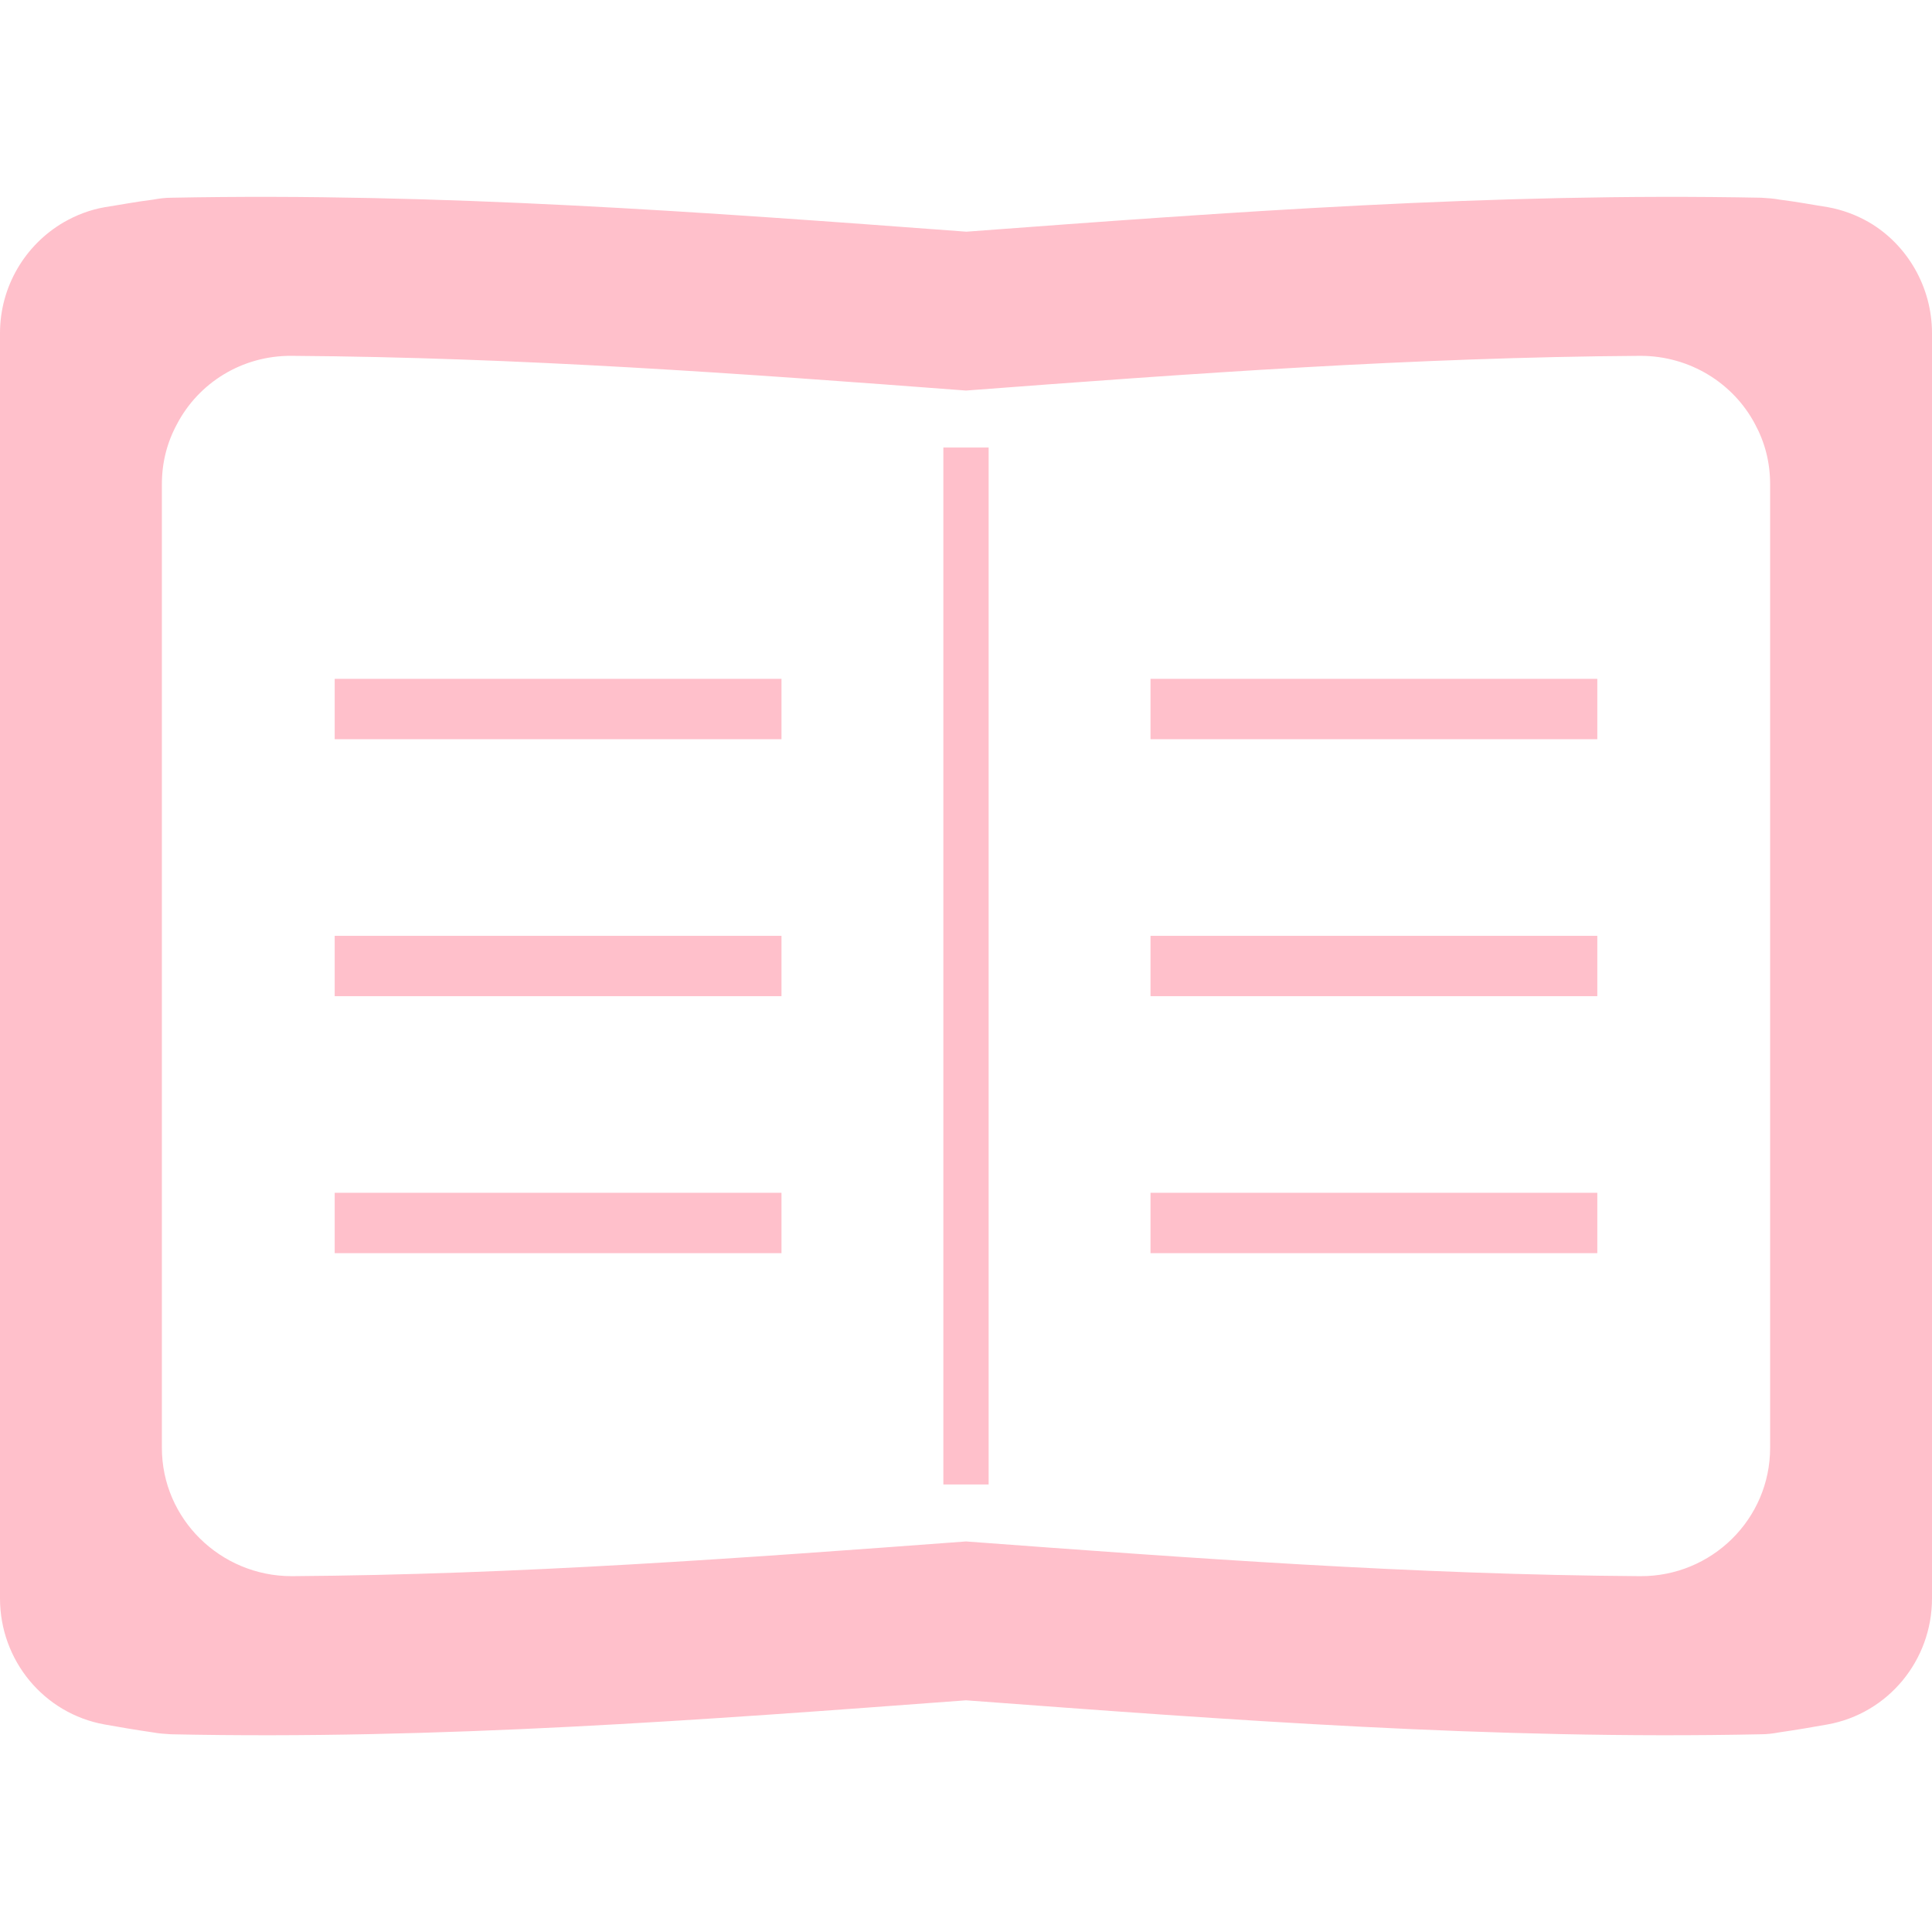
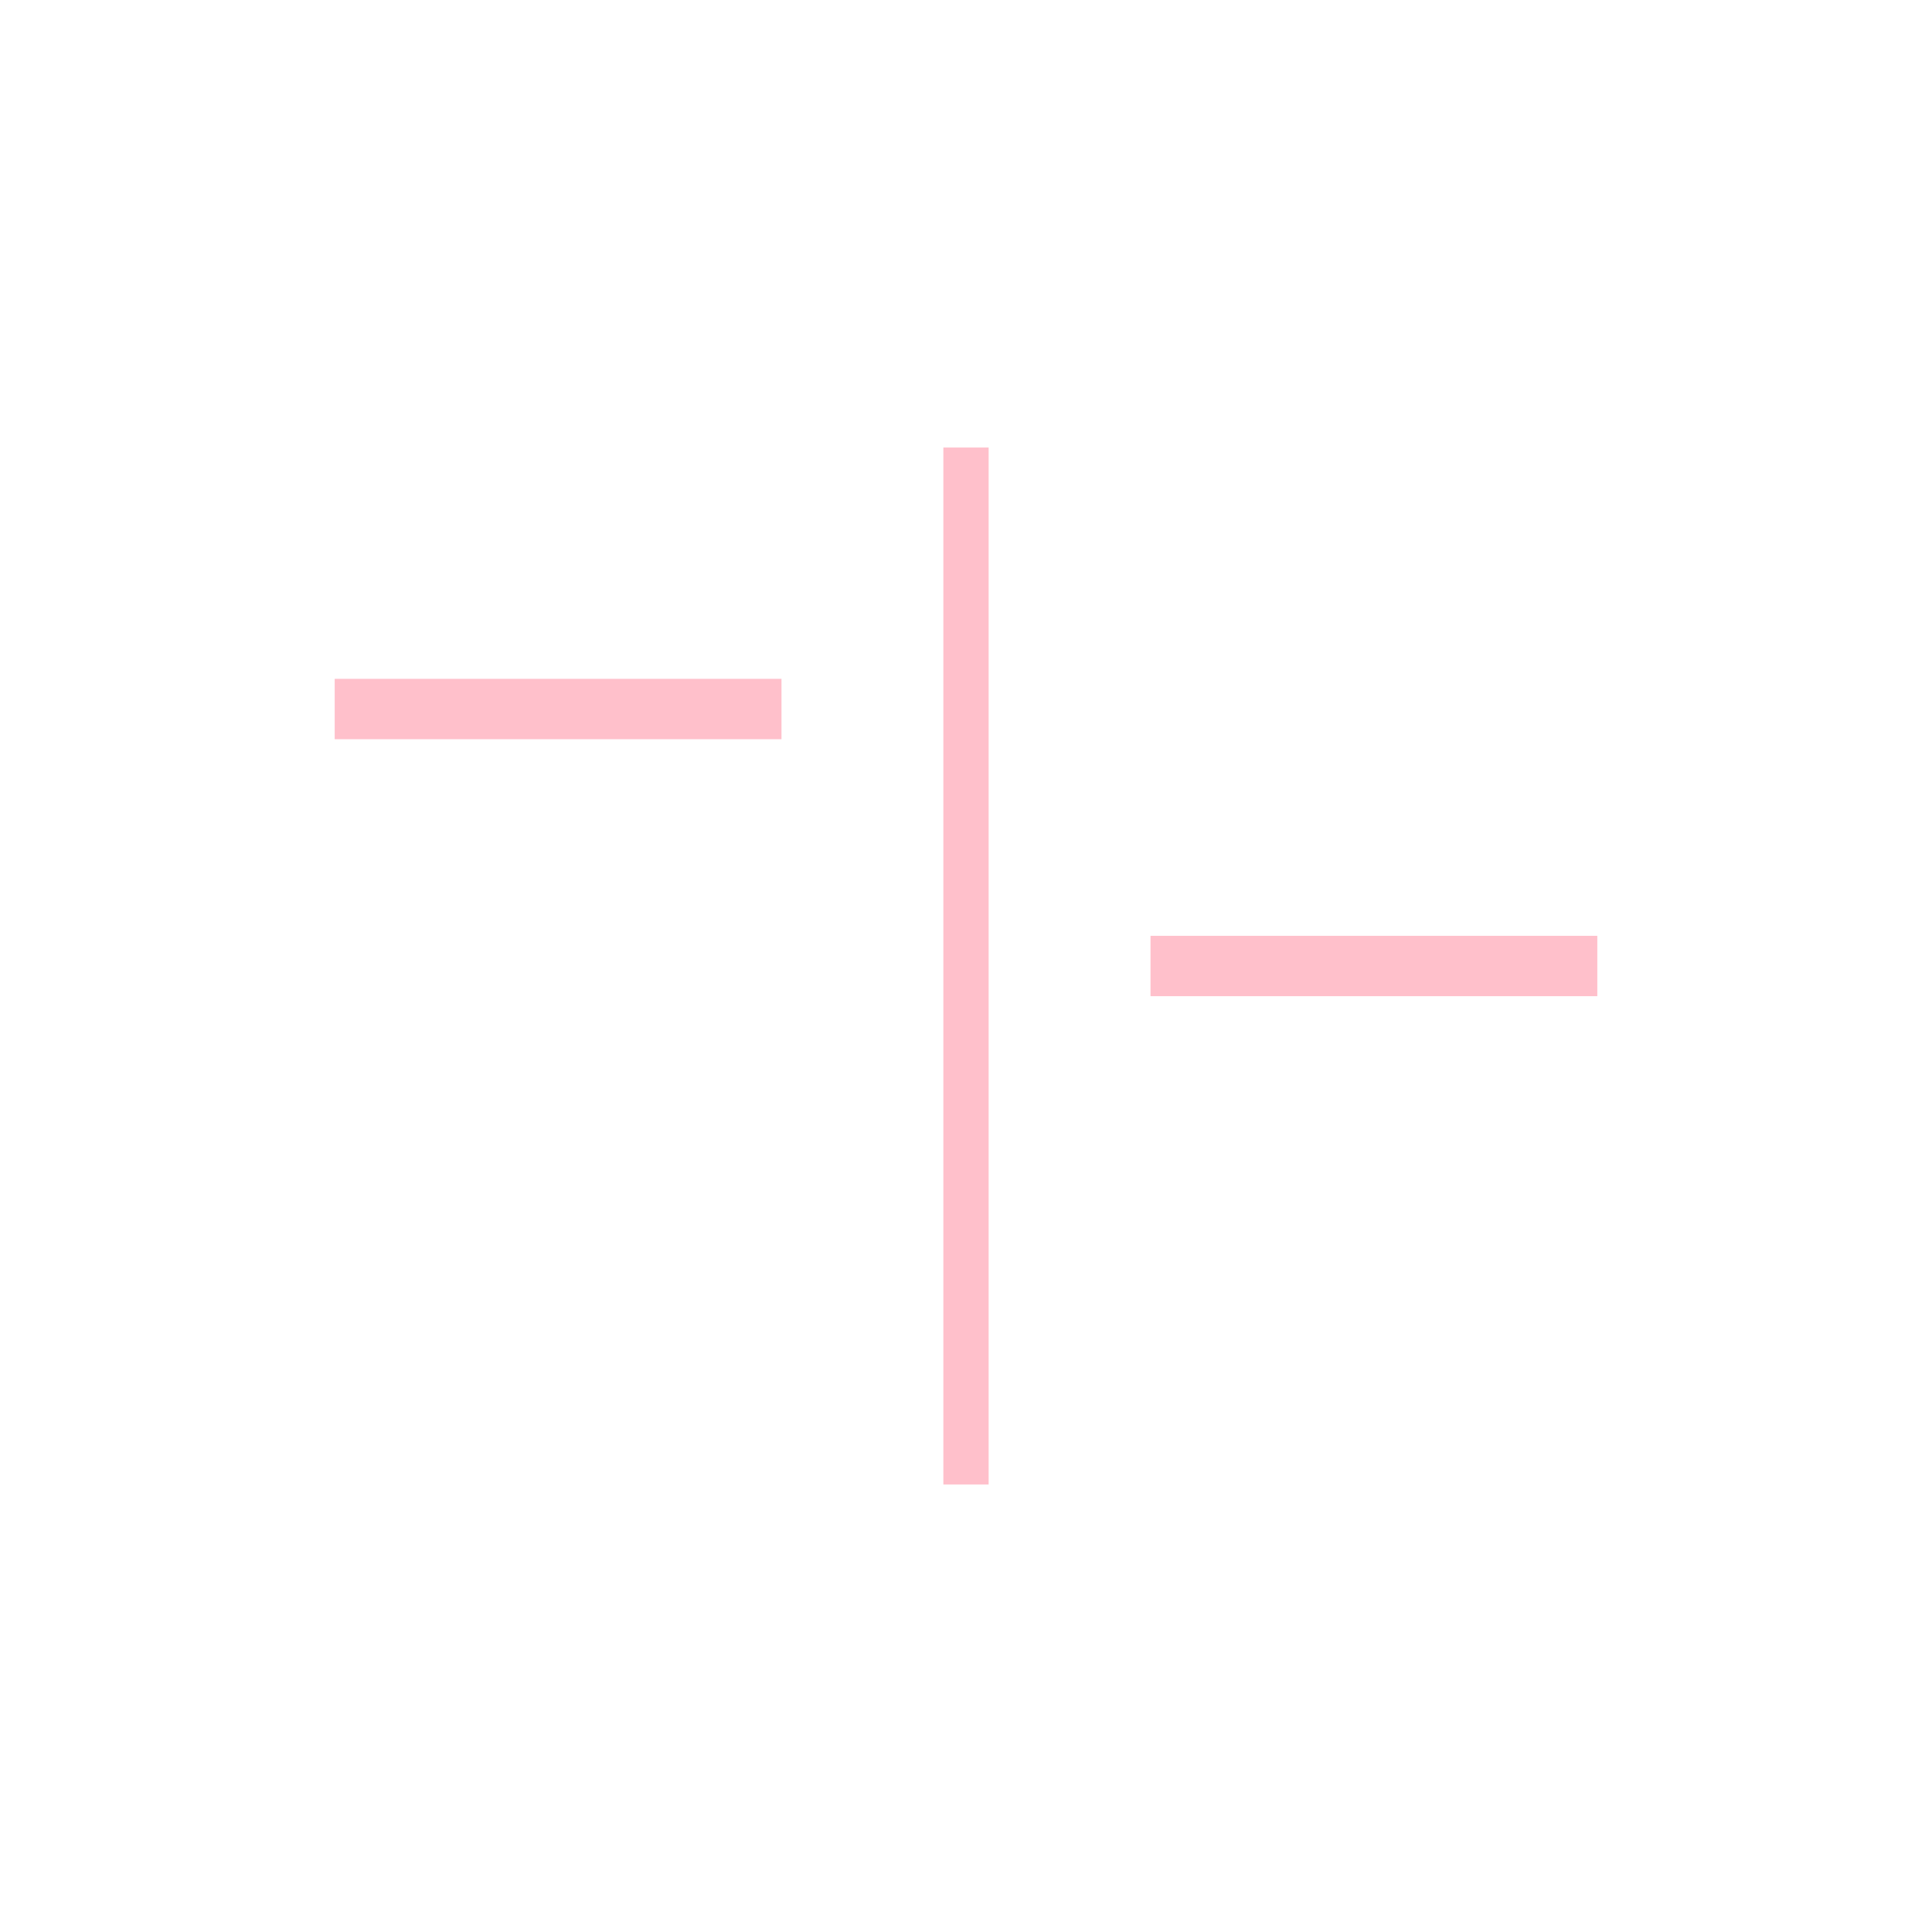
<svg xmlns="http://www.w3.org/2000/svg" version="1.1" x="0px" y="0px" width="512px" height="512px" viewBox="0 0 512 512" enable-background="new 0 0 512 512" xml:space="preserve">
  <g id="_x31_0">
-     <path fill="#FFC0CB" d="M495.3,58.9c-3.3-1.9-7-3.3-10.9-4c-3.899-0.6-8-1.4-12.8-2c-1.6-0.3-3.2-0.4-4.8-0.5   c-71-1.4-140.9,3.8-210.7,9c-69.8-5.2-139.7-10.4-210.7-9c-1.6,0-3.199,0.2-4.8,0.5c-4.8,0.6-8.899,1.4-12.8,2   c-4,0.7-7.6,2.1-10.9,4C6.6,64.9,0,76,0,88.3v335.3C0,440,11.6,454.1,27.7,457c3.899,0.7,8,1.4,12.8,2.1c1.6,0.301,3.2,0.4,4.8,0.5   c71,1.5,140.9-3.8,210.7-9c69.8,5.2,139.699,10.5,210.699,9c1.601,0,3.2-0.199,4.801-0.5c4.8-0.699,8.899-1.399,12.8-2.1   c16.1-2.9,27.7-17,27.7-33.4V88.3C512,76,505.4,64.8,495.3,58.9z M469.1,383.7c0,18.899-15.5,34.1-34.4,34   c-60.1-0.4-119.399-4.8-178.699-9.2c-59.3,4.4-118.7,8.8-178.7,9.2c-18.9,0-34.4-15.2-34.4-34V128.3c0-5.8,1.4-11.1,4-15.9   c5.7-10.9,17.2-18.2,30.4-18.1c60.1,0.4,119.3,4.7,178.7,9.2c59.399-4.5,118.699-8.8,178.699-9.2c13.2,0,24.7,7.3,30.4,18.1   c2.6,4.8,4,10.1,4,15.9V383.7L469.1,383.7z" />
    <polygon fill="#FFC0CB" points="88.9,179.9 88.7,179.9 88.7,195.9 207.1,195.9 207.1,179.9 89.2,179.9  " />
-     <polygon fill="#FFC0CB" points="88.9,248 88.7,248 88.7,264 207.1,264 207.1,248 89.2,248  " />
-     <polygon fill="#FFC0CB" points="88.9,316.1 88.7,316.1 88.7,332.1 207.1,332.1 207.1,316.1 89.2,316.1  " />
-     <polygon fill="#FFC0CB" points="305,179.9 304.9,179.9 304.9,195.9 423.3,195.9 423.3,179.9 305.4,179.9  " />
    <polygon fill="#FFC0CB" points="305,248 304.9,248 304.9,264 423.3,264 423.3,248 305.4,248  " />
-     <polygon fill="#FFC0CB" points="305,316.1 304.9,316.1 304.9,332.1 423.3,332.1 423.3,316.1 305.4,316.1  " />
    <polygon fill="#FFC0CB" points="250.2,118.6 250,118.6 250,393.4 262,393.4 262,118.6 250.2,118.6  " />
  </g>
  <g id="レイヤー_1">
</g>
</svg>